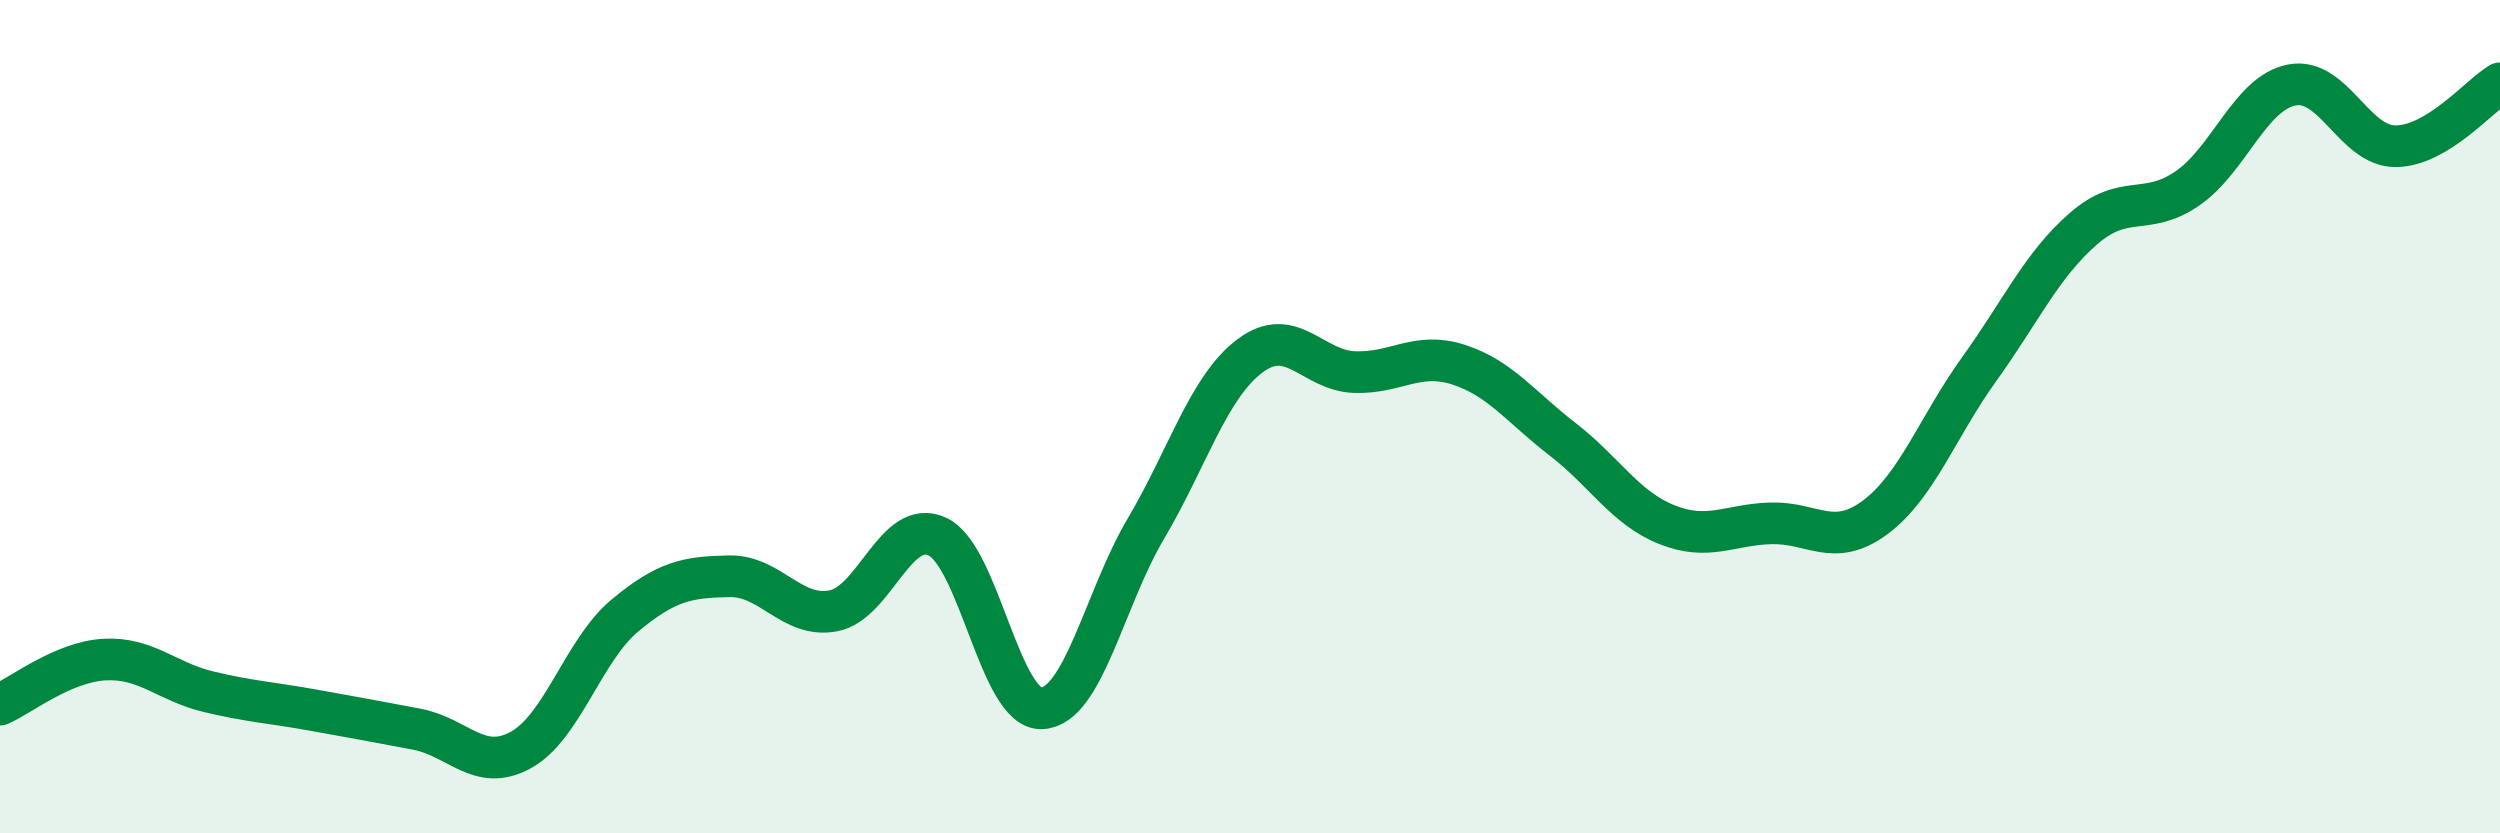
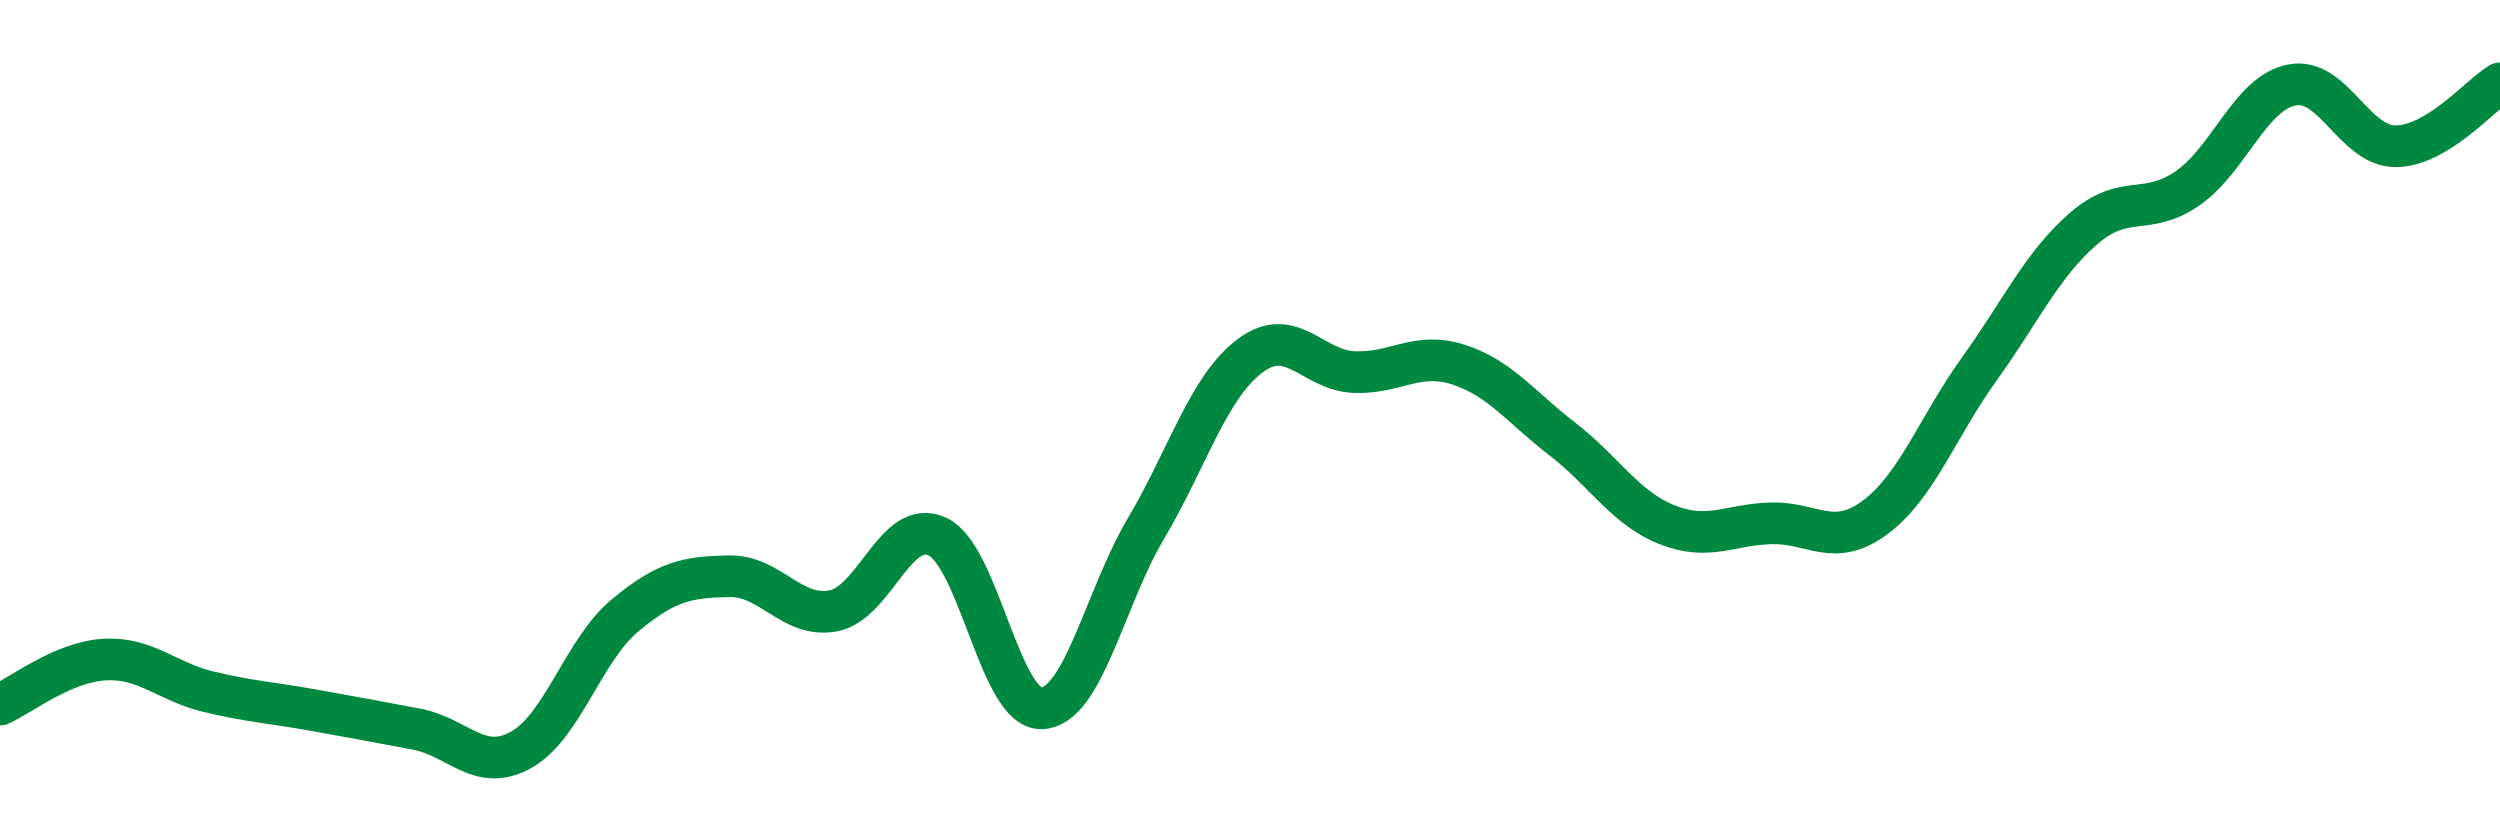
<svg xmlns="http://www.w3.org/2000/svg" width="60" height="20" viewBox="0 0 60 20">
-   <path d="M 0,16.91 C 0.5,16.69 1.5,15.89 2.5,15.83 C 3.5,15.77 4,16.36 5,16.6 C 6,16.84 6.5,16.86 7.5,17.04 C 8.5,17.22 9,17.31 10,17.5 C 11,17.69 11.5,18.55 12.5,18 C 13.5,17.45 14,15.6 15,14.77 C 16,13.94 16.5,13.85 17.5,13.83 C 18.5,13.81 19,14.85 20,14.66 C 21,14.47 21.5,12.41 22.5,12.88 C 23.5,13.35 24,17.04 25,17 C 26,16.96 26.5,14.38 27.5,12.69 C 28.5,11 29,9.29 30,8.54 C 31,7.79 31.5,8.89 32.5,8.93 C 33.5,8.97 34,8.43 35,8.75 C 36,9.07 36.5,9.77 37.5,10.54 C 38.5,11.31 39,12.19 40,12.59 C 41,12.99 41.5,12.59 42.5,12.56 C 43.5,12.53 44,13.16 45,12.42 C 46,11.68 46.5,10.25 47.5,8.86 C 48.5,7.47 49,6.36 50,5.49 C 51,4.62 51.5,5.21 52.5,4.52 C 53.5,3.83 54,2.24 55,2.04 C 56,1.84 56.5,3.52 57.5,3.51 C 58.5,3.5 59.5,2.3 60,2L60 20L0 20Z" fill="#008740" opacity="0.1" stroke-linecap="round" stroke-linejoin="round" />
  <path d="M 0,16.91 C 0.5,16.69 1.5,15.89 2.5,15.83 C 3.5,15.77 4,16.36 5,16.6 C 6,16.84 6.5,16.86 7.5,17.04 C 8.5,17.22 9,17.31 10,17.5 C 11,17.69 11.5,18.55 12.5,18 C 13.5,17.45 14,15.6 15,14.77 C 16,13.94 16.5,13.85 17.5,13.83 C 18.5,13.81 19,14.85 20,14.66 C 21,14.47 21.5,12.41 22.5,12.88 C 23.5,13.35 24,17.04 25,17 C 26,16.96 26.5,14.38 27.5,12.69 C 28.5,11 29,9.29 30,8.54 C 31,7.79 31.5,8.89 32.5,8.93 C 33.5,8.97 34,8.43 35,8.75 C 36,9.07 36.5,9.77 37.5,10.54 C 38.5,11.31 39,12.19 40,12.59 C 41,12.99 41.5,12.59 42.5,12.56 C 43.5,12.53 44,13.16 45,12.42 C 46,11.68 46.5,10.25 47.5,8.86 C 48.5,7.47 49,6.36 50,5.49 C 51,4.62 51.5,5.21 52.5,4.52 C 53.5,3.83 54,2.24 55,2.04 C 56,1.84 56.5,3.52 57.5,3.51 C 58.5,3.5 59.5,2.3 60,2" stroke="#008740" stroke-width="1" fill="none" stroke-linecap="round" stroke-linejoin="round" />
</svg>